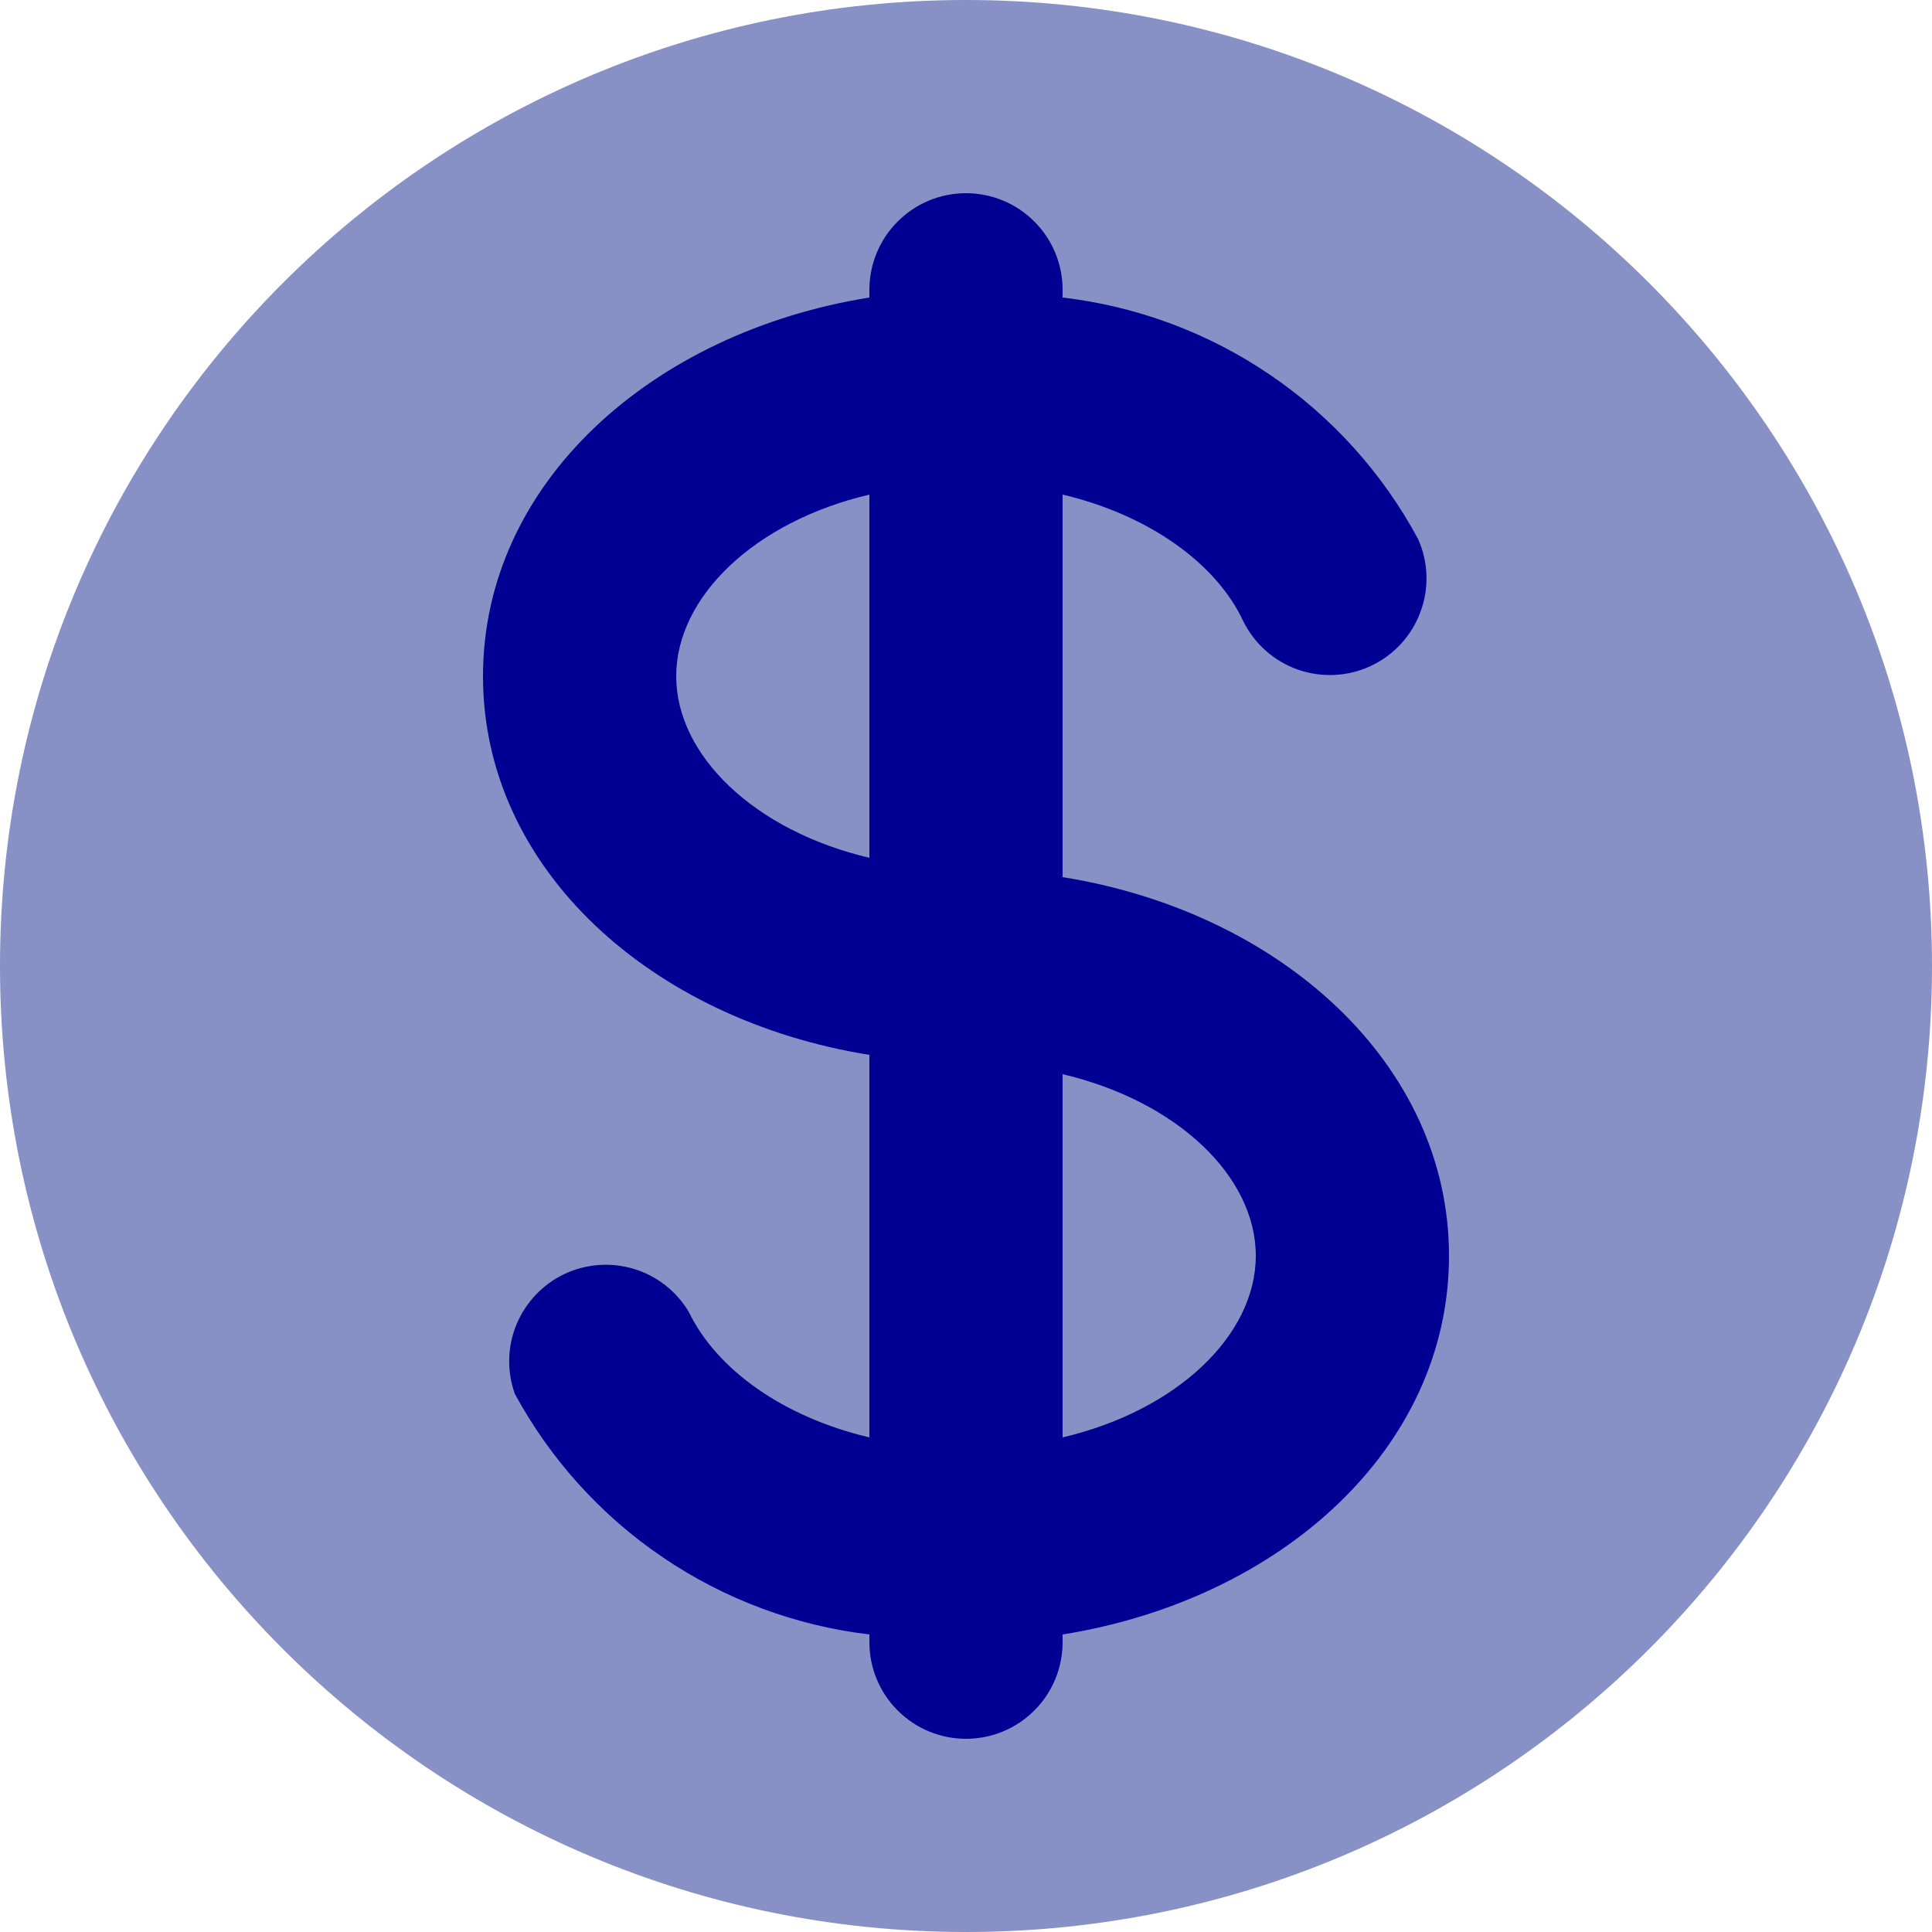
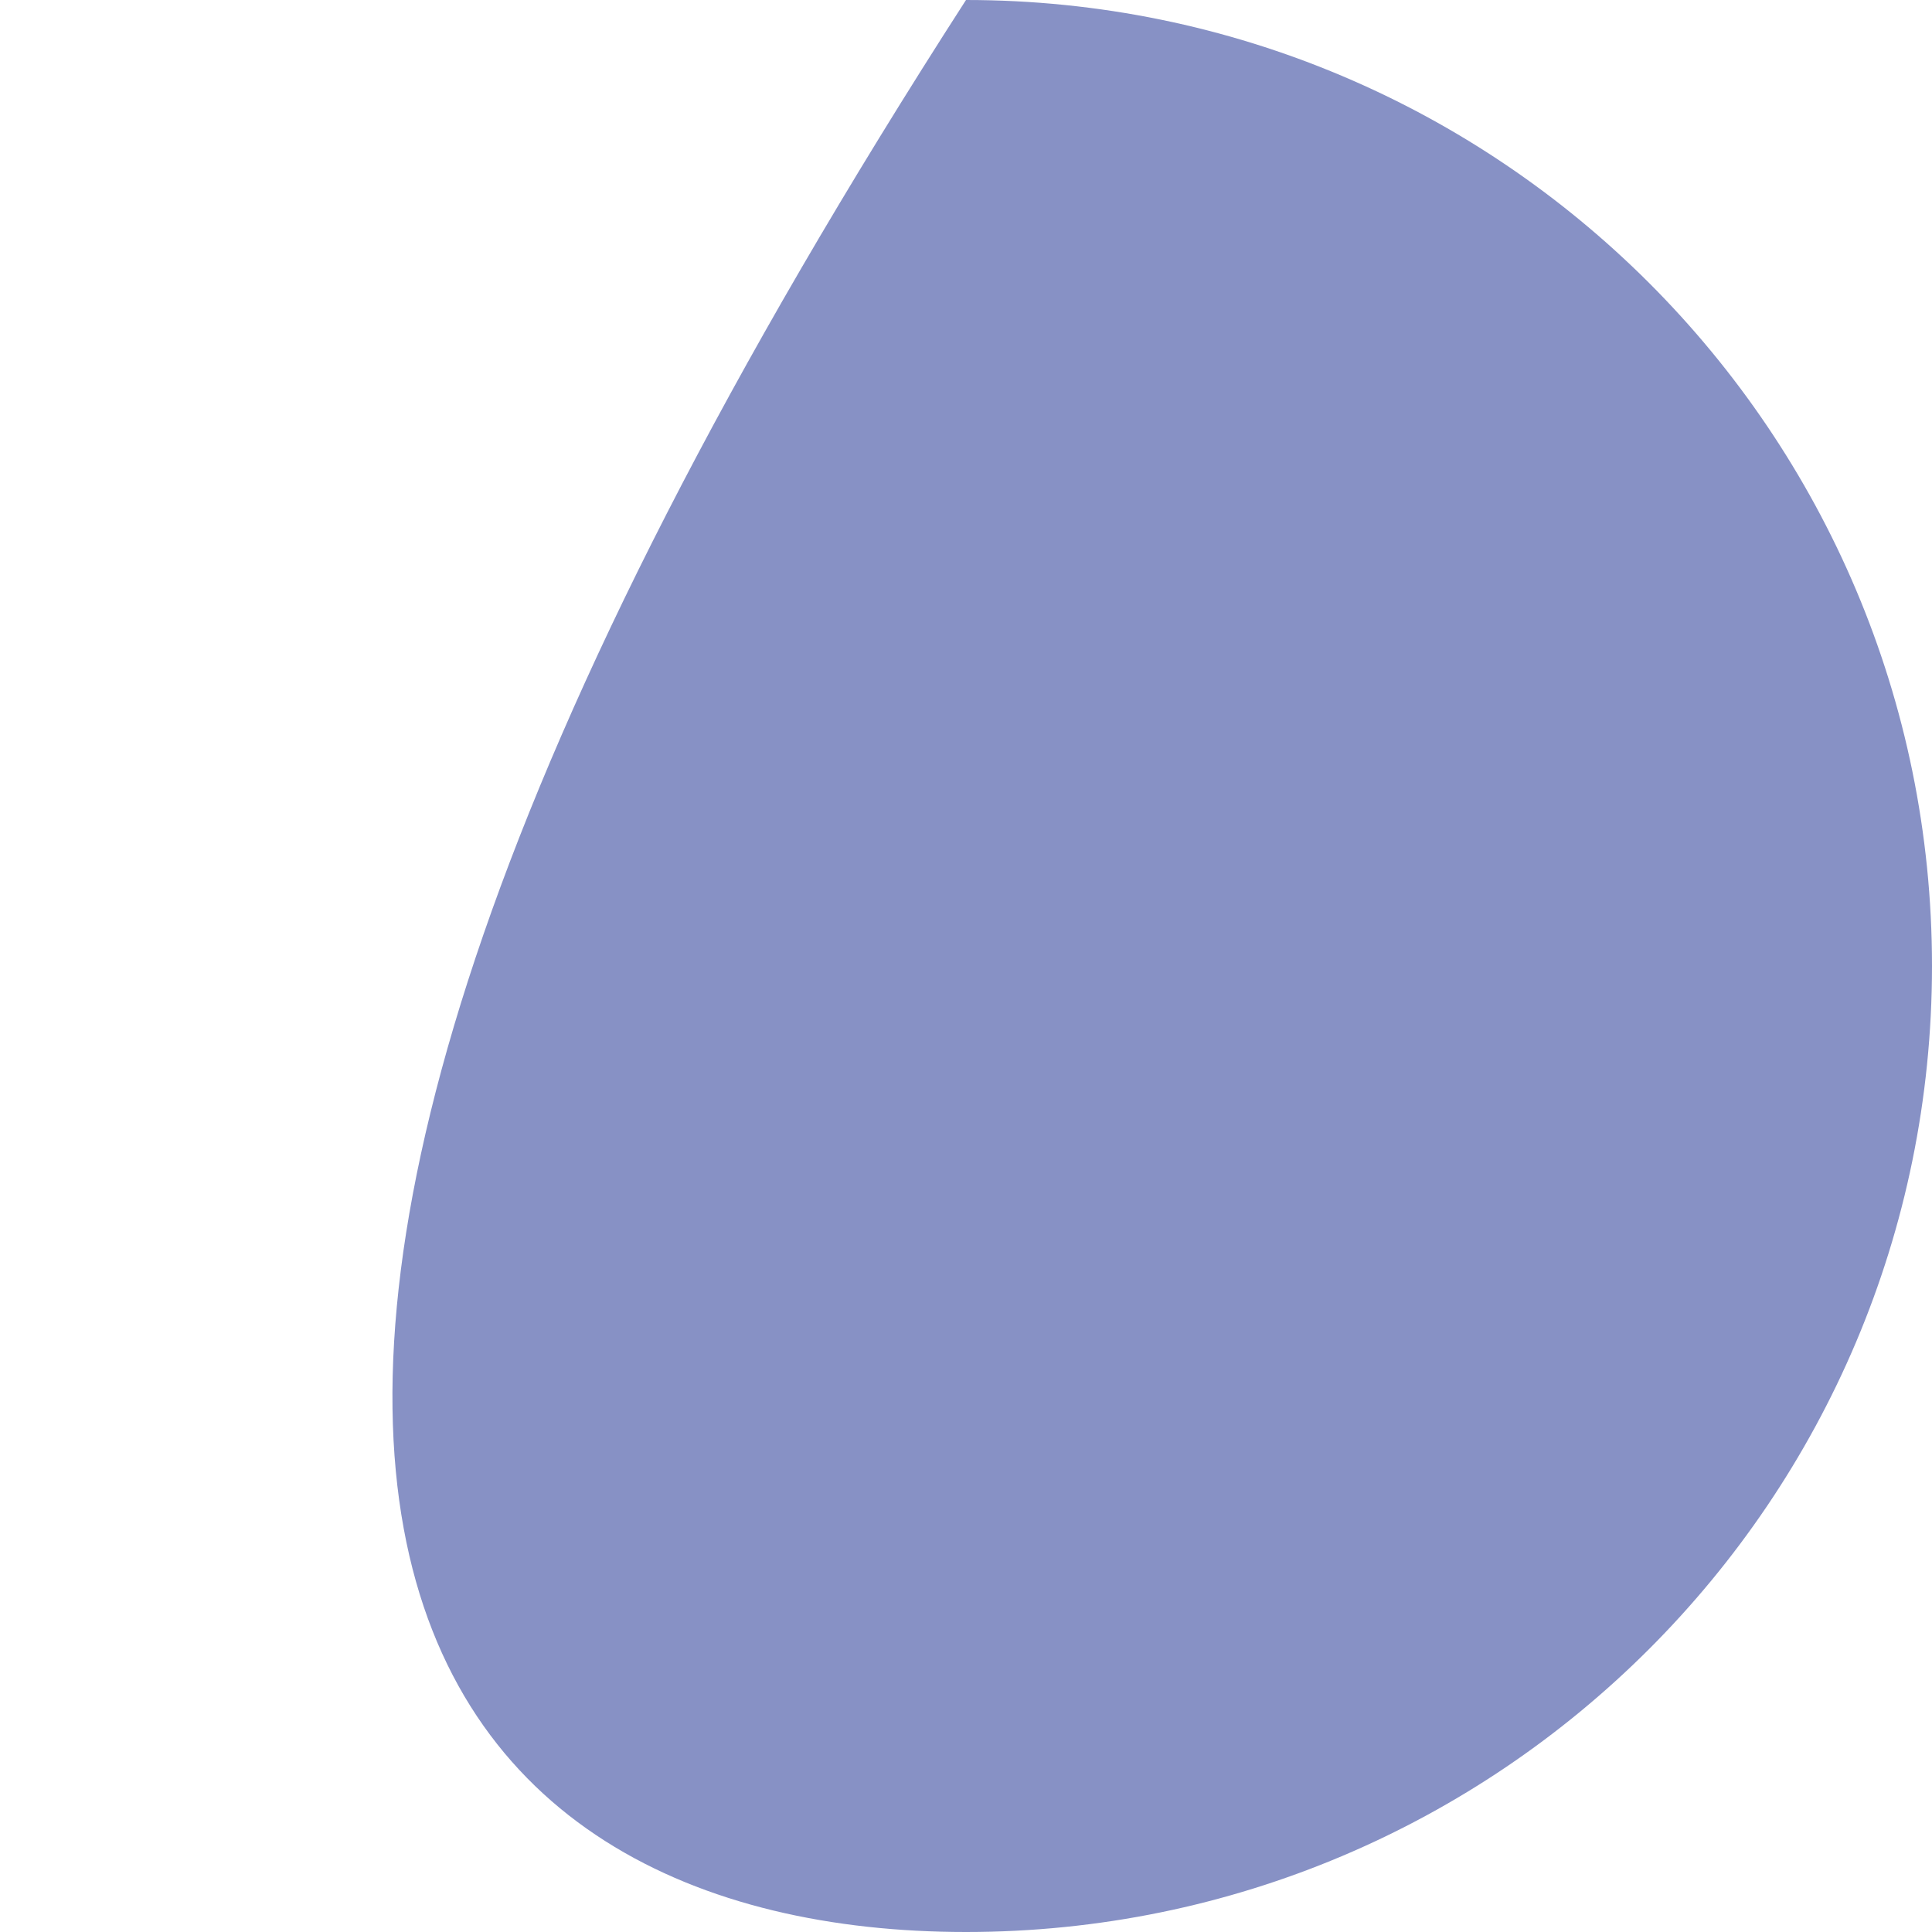
<svg xmlns="http://www.w3.org/2000/svg" width="20" height="20" viewBox="0 0 20 20" fill="none">
-   <path d="M10 20C15.523 20 20 15.523 20 10C20 4.477 15.523 0 10 0C4.477 0 0 4.477 0 10C0 15.523 4.477 20 10 20Z" fill="#8791C5" />
-   <path d="M11 5.12V9.08C13.25 9.44 15 11.01 15 13C15 15 13.25 16.56 11 16.92V17C11 17.265 10.895 17.52 10.707 17.707C10.52 17.895 10.265 18 10 18C9.735 18 9.48 17.895 9.293 17.707C9.105 17.52 9 17.265 9 17V16.92C8.234 16.829 7.5 16.555 6.862 16.122C6.223 15.689 5.698 15.108 5.33 14.43C5.246 14.196 5.252 13.939 5.347 13.71C5.443 13.48 5.62 13.294 5.844 13.188C6.069 13.082 6.325 13.064 6.563 13.136C6.8 13.208 7.003 13.367 7.13 13.58C7.42 14.18 8.11 14.67 9 14.88V10.92C6.75 10.56 5 9 5 7C5 5 6.75 3.44 9 3.08V3C9 2.735 9.105 2.48 9.293 2.293C9.48 2.105 9.735 2 10 2C10.265 2 10.52 2.105 10.707 2.293C10.895 2.48 11 2.735 11 3V3.08C11.769 3.17 12.506 3.444 13.146 3.879C13.787 4.314 14.313 4.898 14.68 5.58C14.787 5.819 14.796 6.091 14.704 6.336C14.613 6.582 14.429 6.782 14.192 6.893C13.955 7.005 13.684 7.018 13.436 6.932C13.189 6.845 12.986 6.665 12.87 6.43C12.59 5.83 11.89 5.33 11 5.12ZM9 8.88V5.12C7.81 5.4 7 6.18 7 7C7 7.82 7.81 8.6 9 8.88ZM11 11.12V14.88C12.19 14.6 13 13.82 13 13C13 12.18 12.19 11.4 11 11.12Z" fill="#000093" />
+   <path d="M10 20C15.523 20 20 15.523 20 10C20 4.477 15.523 0 10 0C0 15.523 4.477 20 10 20Z" fill="#8791C5" />
</svg>